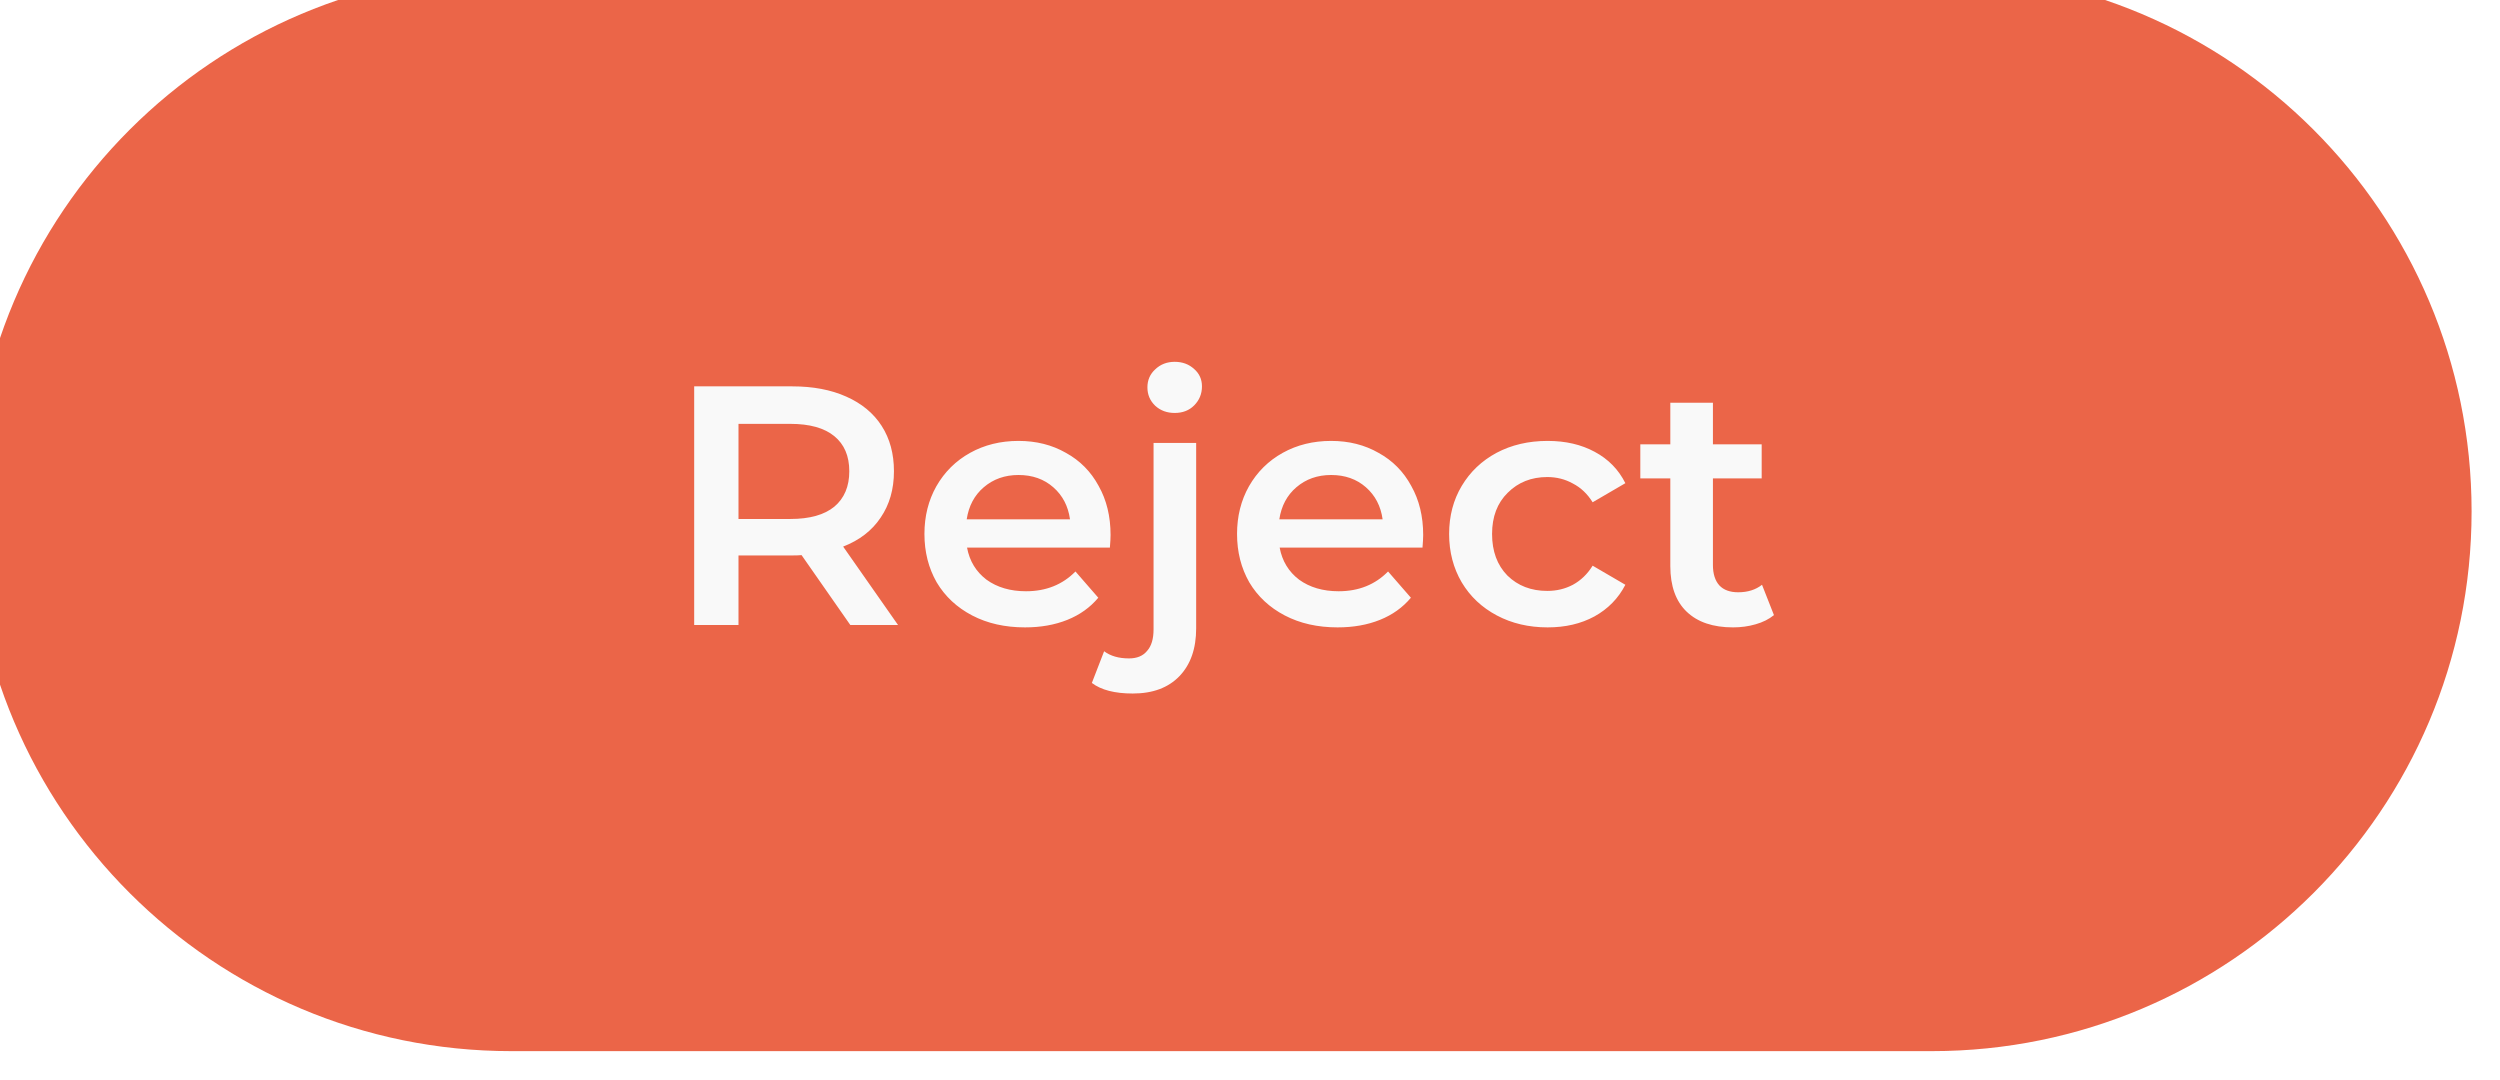
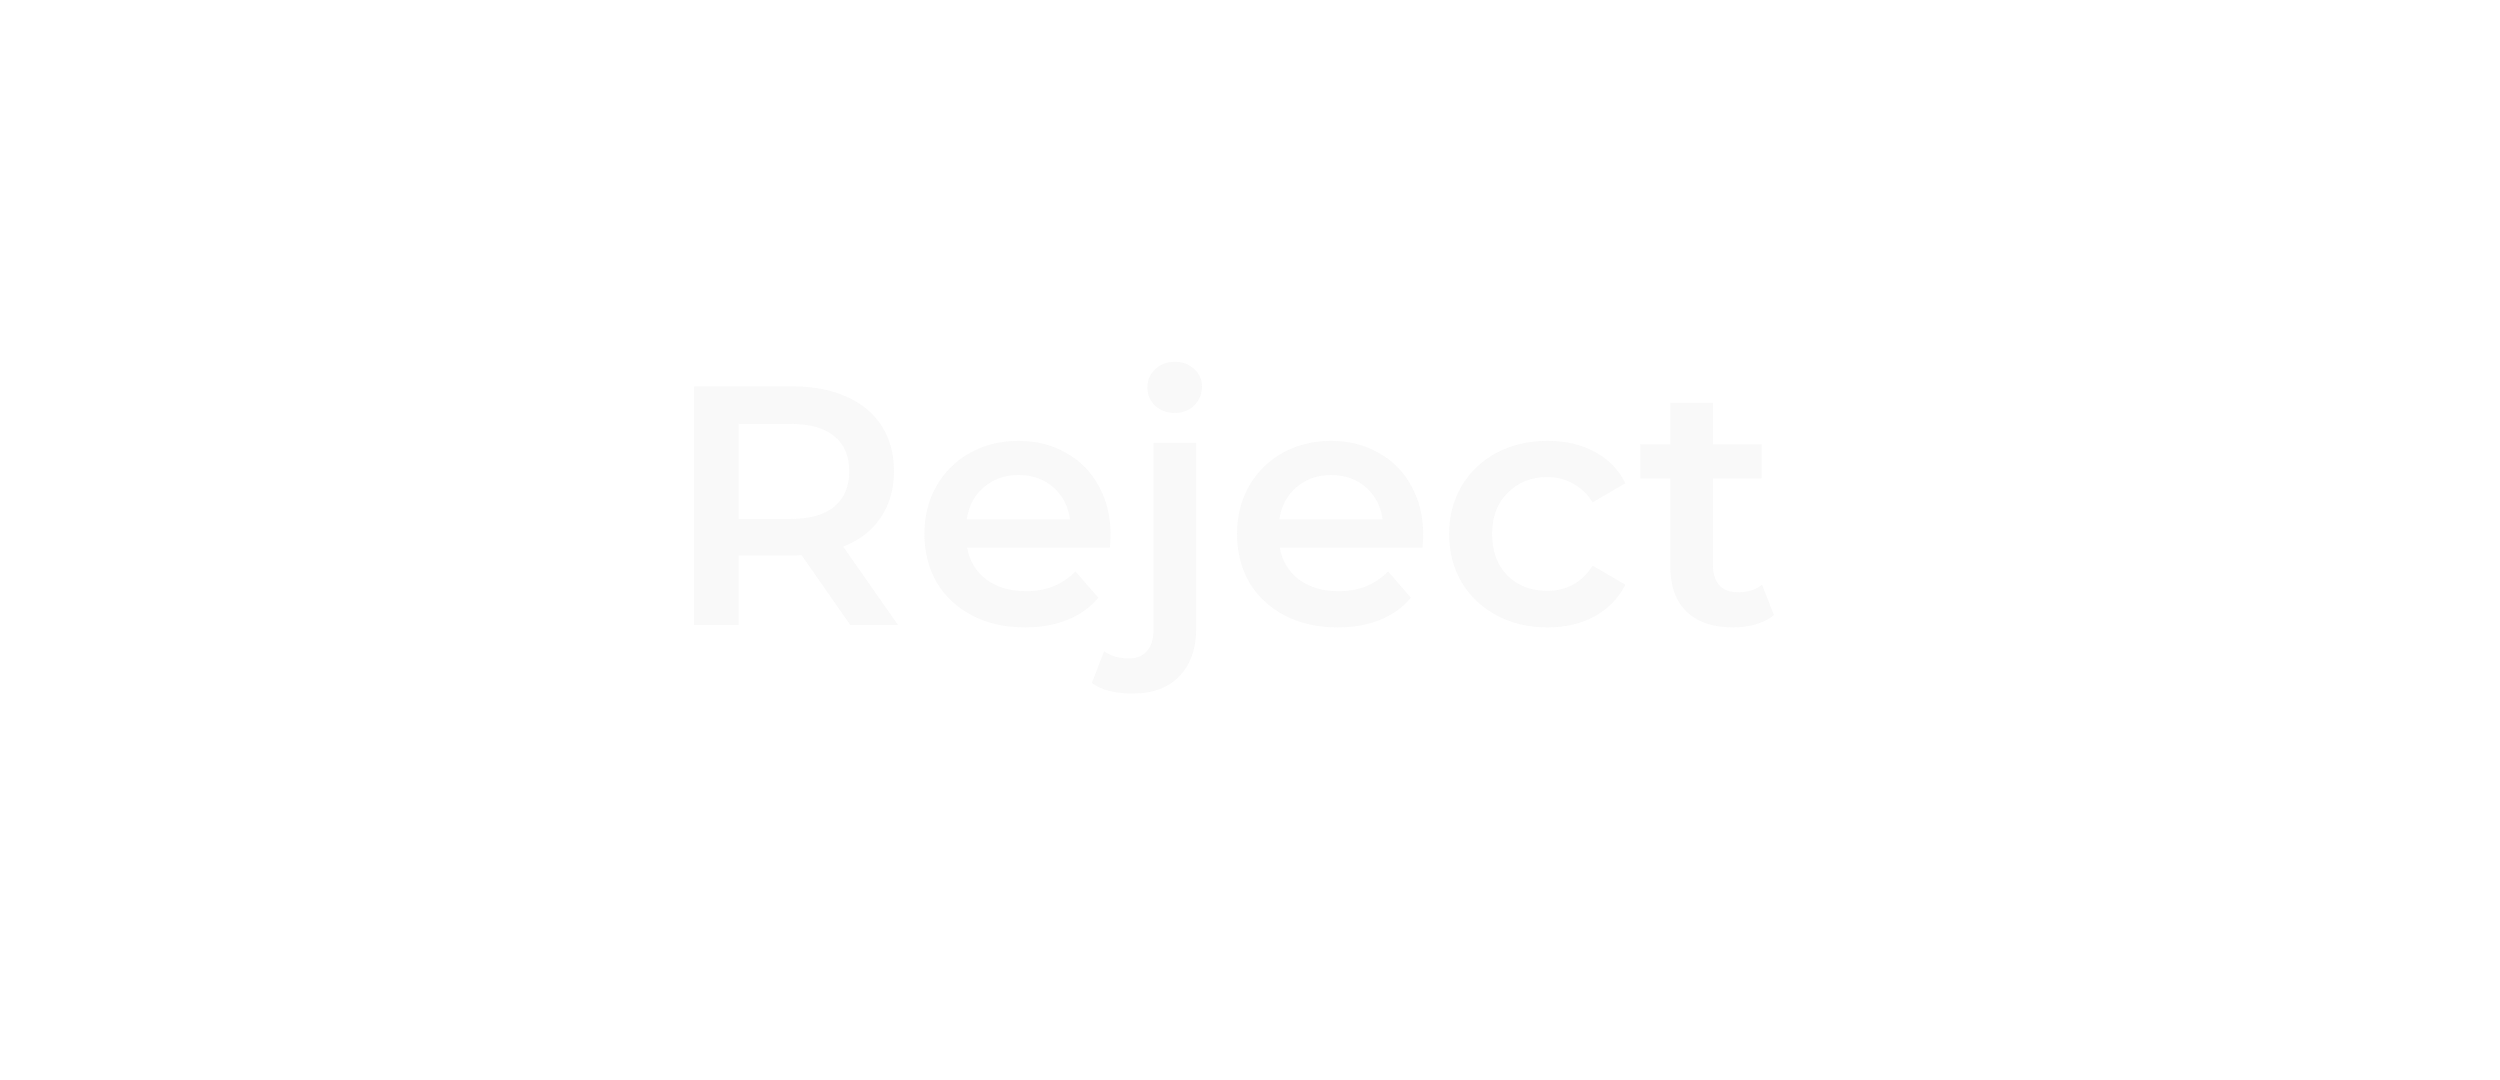
<svg xmlns="http://www.w3.org/2000/svg" width="88" height="38" viewBox="0 0 88 38" fill="none">
  <g opacity="0.8" filter="url(#filter0_ii)">
-     <path d="M0 19C0 8.507 8.507 0 19 0H69C79.493 0 88 8.507 88 19C88 29.493 79.493 38 69 38H19C8.507 38 0 29.493 0 19Z" fill="#E63E1A" />
    <path d="M30.931 23L29.215 20.54C29.143 20.548 29.035 20.552 28.891 20.552H26.995V23H25.435V14.6H28.891C29.619 14.6 30.251 14.72 30.787 14.96C31.331 15.2 31.747 15.544 32.035 15.992C32.323 16.44 32.467 16.972 32.467 17.588C32.467 18.22 32.311 18.764 31.999 19.22C31.695 19.676 31.255 20.016 30.679 20.24L32.611 23H30.931ZM30.895 17.588C30.895 17.052 30.719 16.64 30.367 16.352C30.015 16.064 29.499 15.92 28.819 15.92H26.995V19.268H28.819C29.499 19.268 30.015 19.124 30.367 18.836C30.719 18.54 30.895 18.124 30.895 17.588ZM40.092 19.832C40.092 19.936 40.084 20.084 40.068 20.276H35.04C35.128 20.748 35.356 21.124 35.724 21.404C36.1 21.676 36.564 21.812 37.116 21.812C37.82 21.812 38.4 21.58 38.856 21.116L39.66 22.04C39.372 22.384 39.008 22.644 38.568 22.82C38.128 22.996 37.632 23.084 37.08 23.084C36.376 23.084 35.756 22.944 35.22 22.664C34.684 22.384 34.268 21.996 33.972 21.5C33.684 20.996 33.54 20.428 33.54 19.796C33.54 19.172 33.68 18.612 33.96 18.116C34.248 17.612 34.644 17.22 35.148 16.94C35.652 16.66 36.22 16.52 36.852 16.52C37.476 16.52 38.032 16.66 38.52 16.94C39.016 17.212 39.4 17.6 39.672 18.104C39.952 18.6 40.092 19.176 40.092 19.832ZM36.852 17.72C36.372 17.72 35.964 17.864 35.628 18.152C35.3 18.432 35.1 18.808 35.028 19.28H38.664C38.6 18.816 38.404 18.44 38.076 18.152C37.748 17.864 37.34 17.72 36.852 17.72ZM40.873 25.412C40.241 25.412 39.761 25.288 39.433 25.04L39.865 23.924C40.089 24.092 40.381 24.176 40.741 24.176C41.021 24.176 41.233 24.088 41.377 23.912C41.529 23.744 41.605 23.492 41.605 23.156V16.592H43.105V23.12C43.105 23.832 42.909 24.392 42.517 24.8C42.125 25.208 41.577 25.412 40.873 25.412ZM42.349 15.536C42.077 15.536 41.849 15.452 41.665 15.284C41.481 15.108 41.389 14.892 41.389 14.636C41.389 14.38 41.481 14.168 41.665 14C41.849 13.824 42.077 13.736 42.349 13.736C42.621 13.736 42.849 13.82 43.033 13.988C43.217 14.148 43.309 14.352 43.309 14.6C43.309 14.864 43.217 15.088 43.033 15.272C42.857 15.448 42.629 15.536 42.349 15.536ZM51.096 19.832C51.096 19.936 51.088 20.084 51.072 20.276H46.044C46.132 20.748 46.36 21.124 46.728 21.404C47.104 21.676 47.568 21.812 48.12 21.812C48.824 21.812 49.404 21.58 49.86 21.116L50.664 22.04C50.376 22.384 50.012 22.644 49.572 22.82C49.132 22.996 48.636 23.084 48.084 23.084C47.38 23.084 46.76 22.944 46.224 22.664C45.688 22.384 45.272 21.996 44.976 21.5C44.688 20.996 44.544 20.428 44.544 19.796C44.544 19.172 44.684 18.612 44.964 18.116C45.252 17.612 45.648 17.22 46.152 16.94C46.656 16.66 47.224 16.52 47.856 16.52C48.48 16.52 49.036 16.66 49.524 16.94C50.02 17.212 50.404 17.6 50.676 18.104C50.956 18.6 51.096 19.176 51.096 19.832ZM47.856 17.72C47.376 17.72 46.968 17.864 46.632 18.152C46.304 18.432 46.104 18.808 46.032 19.28H49.668C49.604 18.816 49.408 18.44 49.08 18.152C48.752 17.864 48.344 17.72 47.856 17.72ZM55.477 23.084C54.813 23.084 54.217 22.944 53.689 22.664C53.161 22.384 52.749 21.996 52.453 21.5C52.157 20.996 52.009 20.428 52.009 19.796C52.009 19.164 52.157 18.6 52.453 18.104C52.749 17.608 53.157 17.22 53.677 16.94C54.205 16.66 54.805 16.52 55.477 16.52C56.109 16.52 56.661 16.648 57.133 16.904C57.613 17.16 57.973 17.528 58.213 18.008L57.061 18.68C56.877 18.384 56.645 18.164 56.365 18.02C56.093 17.868 55.793 17.792 55.465 17.792C54.905 17.792 54.441 17.976 54.073 18.344C53.705 18.704 53.521 19.188 53.521 19.796C53.521 20.404 53.701 20.892 54.061 21.26C54.429 21.62 54.897 21.8 55.465 21.8C55.793 21.8 56.093 21.728 56.365 21.584C56.645 21.432 56.877 21.208 57.061 20.912L58.213 21.584C57.965 22.064 57.601 22.436 57.121 22.7C56.649 22.956 56.101 23.084 55.477 23.084ZM63.443 22.652C63.267 22.796 63.051 22.904 62.795 22.976C62.547 23.048 62.283 23.084 62.003 23.084C61.299 23.084 60.755 22.9 60.371 22.532C59.987 22.164 59.795 21.628 59.795 20.924V17.84H58.739V16.64H59.795V15.176H61.295V16.64H63.011V17.84H61.295V20.888C61.295 21.2 61.371 21.44 61.523 21.608C61.675 21.768 61.895 21.848 62.183 21.848C62.519 21.848 62.799 21.76 63.023 21.584L63.443 22.652Z" fill="#F7F7F7" />
  </g>
  <defs>
    <filter id="filter0_ii" x="-2" y="-2" width="91" height="41" filterUnits="userSpaceOnUse" color-interpolation-filters="sRGB">
      <feFlood flood-opacity="0" result="BackgroundImageFix" />
      <feBlend mode="normal" in="SourceGraphic" in2="BackgroundImageFix" result="shape" />
      <feColorMatrix in="SourceAlpha" type="matrix" values="0 0 0 0 0 0 0 0 0 0 0 0 0 0 0 0 0 0 127 0" result="hardAlpha" />
      <feOffset dx="-2" dy="-2" />
      <feGaussianBlur stdDeviation="1" />
      <feComposite in2="hardAlpha" operator="arithmetic" k2="-1" k3="1" />
      <feColorMatrix type="matrix" values="0 0 0 0 0 0 0 0 0 0 0 0 0 0 0 0 0 0 0.15 0" />
      <feBlend mode="normal" in2="shape" result="effect1_innerShadow" />
      <feColorMatrix in="SourceAlpha" type="matrix" values="0 0 0 0 0 0 0 0 0 0 0 0 0 0 0 0 0 0 127 0" result="hardAlpha" />
      <feOffset dx="1" dy="1" />
      <feGaussianBlur stdDeviation="1" />
      <feComposite in2="hardAlpha" operator="arithmetic" k2="-1" k3="1" />
      <feColorMatrix type="matrix" values="0 0 0 0 1 0 0 0 0 1 0 0 0 0 1 0 0 0 1 0" />
      <feBlend mode="normal" in2="effect1_innerShadow" result="effect2_innerShadow" />
    </filter>
  </defs>
</svg>